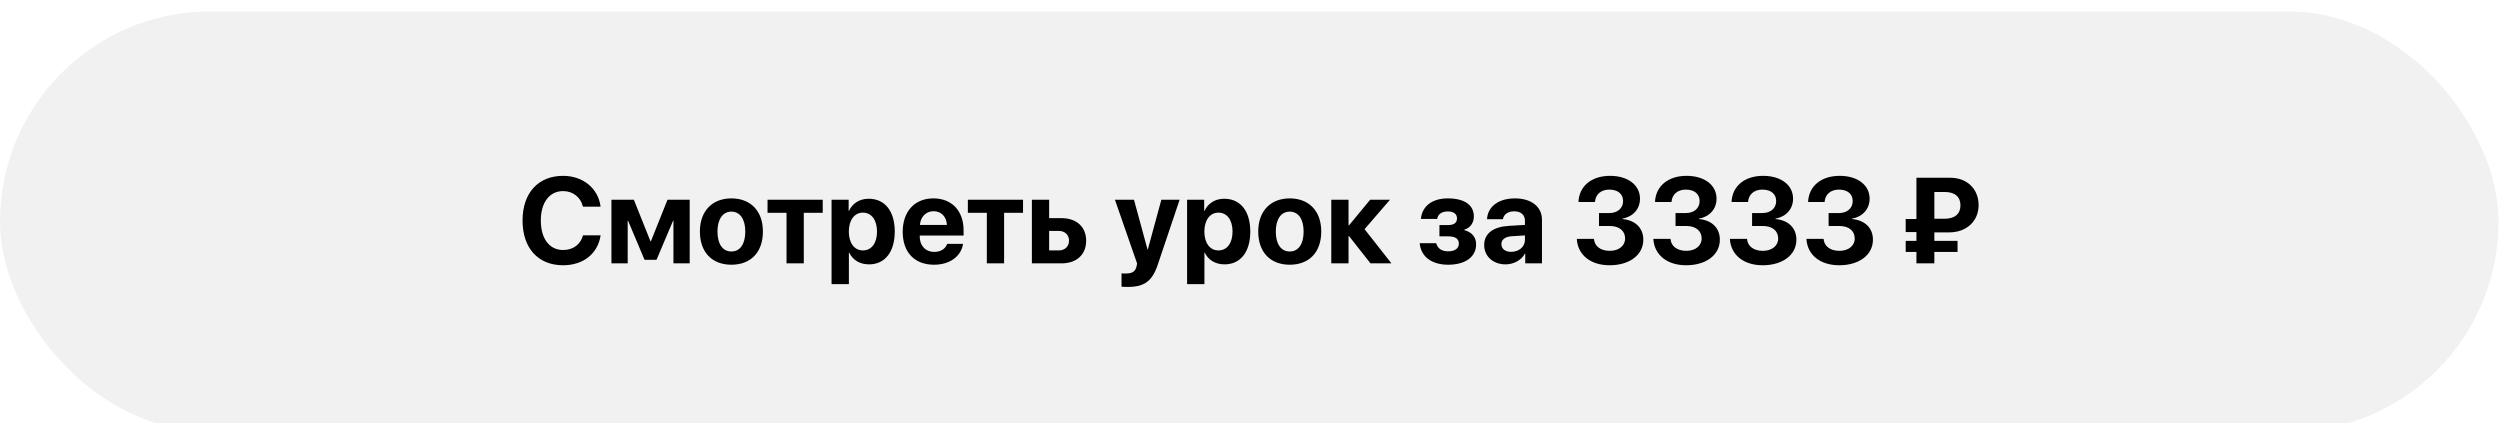
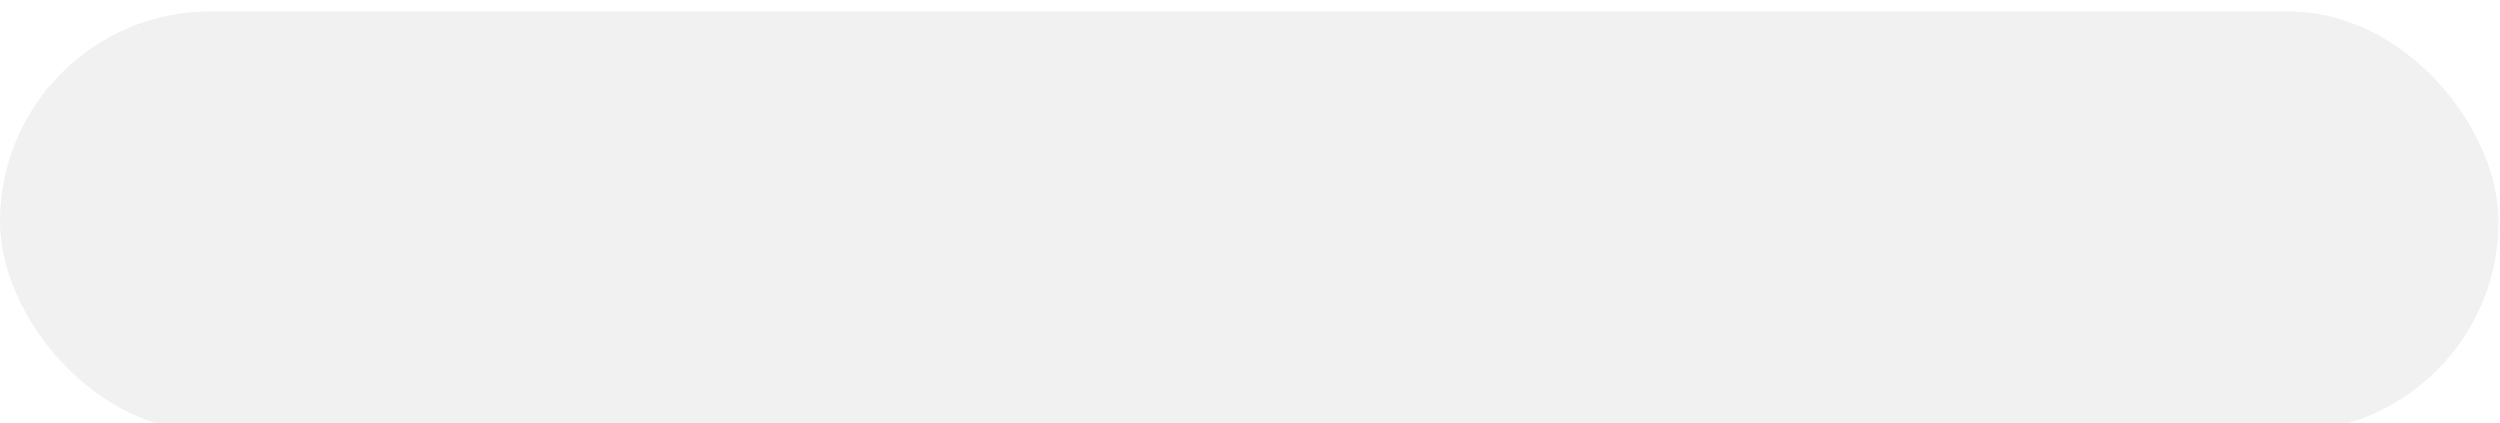
<svg xmlns="http://www.w3.org/2000/svg" width="868" height="147" viewBox="0 0 868 147" fill="none">
  <g filter="url(#filter0_i_1690_69)">
    <rect y="0.422" width="867.497" height="145.935" rx="72.967" fill="#F1F1F1" />
-     <path d="M195.499 88.548C186.846 88.548 181.428 82.615 181.428 73.015C181.428 63.436 186.888 57.503 195.499 57.503C202.421 57.503 207.736 61.87 208.519 68.195H202.4C201.617 64.919 198.919 62.797 195.499 62.797C190.802 62.797 187.774 66.732 187.774 72.995C187.774 79.34 190.761 83.254 195.519 83.254C199.001 83.254 201.556 81.338 202.421 78.165H208.539C207.571 84.511 202.565 88.548 195.499 88.548ZM217.933 87.889H212.289V65.805H220.076L225.844 80.226H225.988L231.756 65.805H239.461V87.889H233.817V73.118H233.672L227.945 86.653H223.784L218.077 73.118H217.933V87.889ZM253.944 88.363C247.269 88.363 243.005 84.078 243.005 76.826C243.005 69.678 247.331 65.331 253.944 65.331C260.557 65.331 264.883 69.657 264.883 76.826C264.883 84.099 260.618 88.363 253.944 88.363ZM253.944 83.769C256.89 83.769 258.764 81.276 258.764 76.847C258.764 72.459 256.869 69.925 253.944 69.925C251.018 69.925 249.102 72.459 249.102 76.847C249.102 81.276 250.977 83.769 253.944 83.769ZM285.648 65.805V70.337H279.077V87.889H273.082V70.337H266.49V65.805H285.648ZM301.614 65.455C307.218 65.455 310.658 69.719 310.658 76.847C310.658 83.954 307.238 88.239 301.717 88.239C298.503 88.239 296.031 86.674 294.857 84.181H294.733V95.1H288.718V65.805H294.651V69.657H294.775C295.97 67.062 298.421 65.455 301.614 65.455ZM299.595 83.398C302.603 83.398 304.498 80.864 304.498 76.847C304.498 72.85 302.603 70.275 299.595 70.275C296.649 70.275 294.713 72.892 294.713 76.847C294.713 80.844 296.649 83.398 299.595 83.398ZM324.131 69.781C321.494 69.781 319.599 71.779 319.393 74.54H328.766C328.643 71.717 326.809 69.781 324.131 69.781ZM328.849 81.132H334.37C333.71 85.458 329.755 88.363 324.296 88.363C317.498 88.363 313.419 84.016 313.419 76.95C313.419 69.905 317.539 65.331 324.069 65.331C330.497 65.331 334.555 69.678 334.555 76.394V78.227H319.331V78.598C319.331 81.75 321.329 83.913 324.399 83.913C326.603 83.913 328.292 82.821 328.849 81.132ZM355.197 65.805V70.337H348.626V87.889H342.631V70.337H336.038V65.805H355.197ZM367.578 76.621H364.262V83.398H367.578C369.762 83.398 371.163 82.018 371.163 79.999C371.163 77.98 369.741 76.621 367.578 76.621ZM358.267 87.889V65.805H364.262V72.191H368.567C373.779 72.191 377.117 75.24 377.117 80.04C377.117 84.84 373.779 87.889 368.567 87.889H358.267ZM391.661 96.068C391.455 96.068 389.58 96.047 389.395 96.006V91.371C389.58 91.412 390.672 91.412 390.899 91.412C393.103 91.412 394.195 90.712 394.607 88.96C394.607 88.878 394.833 87.992 394.792 87.91L387.108 65.805H393.721L398.418 83.069H398.521L403.218 65.805H409.563L401.961 88.384C400.066 94.049 397.306 96.068 391.661 96.068ZM425.055 65.455C430.658 65.455 434.099 69.719 434.099 76.847C434.099 83.954 430.679 88.239 425.158 88.239C421.944 88.239 419.472 86.674 418.298 84.181H418.174V95.1H412.159V65.805H418.092V69.657H418.215C419.41 67.062 421.862 65.455 425.055 65.455ZM423.036 83.398C426.044 83.398 427.939 80.864 427.939 76.847C427.939 72.85 426.044 70.275 423.036 70.275C420.09 70.275 418.154 72.892 418.154 76.847C418.154 80.844 420.09 83.398 423.036 83.398ZM447.798 88.363C441.124 88.363 436.859 84.078 436.859 76.826C436.859 69.678 441.185 65.331 447.798 65.331C454.411 65.331 458.737 69.657 458.737 76.826C458.737 84.099 454.473 88.363 447.798 88.363ZM447.798 83.769C450.744 83.769 452.619 81.276 452.619 76.847C452.619 72.459 450.724 69.925 447.798 69.925C444.873 69.925 442.957 72.459 442.957 76.847C442.957 81.276 444.832 83.769 447.798 83.769ZM473.776 76.023L483.108 87.889H475.836L468.379 78.413H468.214V87.889H462.219V65.805H468.214V74.684H468.379L475.713 65.805H482.593L473.776 76.023ZM502.803 88.363C497.076 88.363 493.326 85.561 492.914 80.885H498.641C499.156 82.76 500.578 83.707 502.803 83.707C505.193 83.707 506.511 82.656 506.511 81.05C506.511 79.319 505.275 78.516 502.823 78.516H499.775V74.602H502.659C504.781 74.602 505.872 73.839 505.872 72.274C505.872 70.832 504.822 69.863 502.7 69.863C500.599 69.863 499.259 70.79 498.992 72.459H493.326C493.759 68.03 497.261 65.331 502.659 65.331C508.551 65.331 511.723 67.68 511.723 71.614C511.723 73.819 510.466 75.611 508.406 76.188V76.353C511.084 77.053 512.506 78.825 512.506 81.276C512.506 85.623 508.798 88.363 502.803 88.363ZM524.681 83.893C527.297 83.893 529.46 82.183 529.46 79.793V78.186L524.805 78.475C522.559 78.639 521.282 79.649 521.282 81.215C521.282 82.862 522.642 83.893 524.681 83.893ZM522.703 88.239C518.501 88.239 515.308 85.52 515.308 81.544C515.308 77.527 518.398 75.199 523.898 74.869L529.46 74.54V73.077C529.46 71.017 528.018 69.822 525.752 69.822C523.507 69.822 522.085 70.935 521.797 72.562H516.296C516.523 68.277 520.169 65.331 526.02 65.331C531.685 65.331 535.373 68.257 535.373 72.706V87.889H529.563V84.511H529.44C528.204 86.859 525.464 88.239 522.703 88.239ZM555.17 74.911V70.42H558.776C561.618 70.42 563.534 68.73 563.534 66.279C563.534 63.868 561.824 62.282 558.734 62.282C555.85 62.282 553.934 63.992 553.77 66.588H548.042C548.269 61.087 552.554 57.503 559.002 57.503C565.182 57.503 569.406 60.675 569.406 65.434C569.406 69.081 566.913 71.717 563.267 72.377V72.5C567.696 72.871 570.559 75.549 570.559 79.669C570.559 85.005 565.718 88.548 558.858 88.548C552.142 88.548 547.754 84.861 547.466 79.381H553.419C553.605 81.894 555.665 83.542 558.94 83.542C562.051 83.542 564.235 81.791 564.235 79.278C564.235 76.559 562.195 74.911 558.837 74.911H555.17ZM581.746 74.911V70.42H585.351C588.194 70.42 590.11 68.73 590.11 66.279C590.11 63.868 588.4 62.282 585.31 62.282C582.425 62.282 580.51 63.992 580.345 66.588H574.618C574.844 61.087 579.129 57.503 585.577 57.503C591.758 57.503 595.981 60.675 595.981 65.434C595.981 69.081 593.488 71.717 589.842 72.377V72.5C594.271 72.871 597.134 75.549 597.134 79.669C597.134 85.005 592.293 88.548 585.433 88.548C578.717 88.548 574.329 84.861 574.041 79.381H579.995C580.18 81.894 582.24 83.542 585.516 83.542C588.626 83.542 590.81 81.791 590.81 79.278C590.81 76.559 588.77 74.911 585.413 74.911H581.746ZM608.321 74.911V70.42H611.926C614.769 70.42 616.685 68.73 616.685 66.279C616.685 63.868 614.975 62.282 611.885 62.282C609.001 62.282 607.085 63.992 606.92 66.588H601.193C601.419 61.087 605.704 57.503 612.153 57.503C618.333 57.503 622.556 60.675 622.556 65.434C622.556 69.081 620.063 71.717 616.417 72.377V72.5C620.846 72.871 623.71 75.549 623.71 79.669C623.71 85.005 618.868 88.548 612.008 88.548C605.292 88.548 600.904 84.861 600.616 79.381H606.57C606.755 81.894 608.815 83.542 612.091 83.542C615.201 83.542 617.385 81.791 617.385 79.278C617.385 76.559 615.346 74.911 611.988 74.911H608.321ZM634.896 74.911V70.42H638.501C641.344 70.42 643.26 68.73 643.26 66.279C643.26 63.868 641.55 62.282 638.46 62.282C635.576 62.282 633.66 63.992 633.495 66.588H627.768C627.995 61.087 632.28 57.503 638.728 57.503C644.908 57.503 649.131 60.675 649.131 65.434C649.131 69.081 646.638 71.717 642.992 72.377V72.5C647.421 72.871 650.285 75.549 650.285 79.669C650.285 85.005 645.444 88.548 638.584 88.548C631.868 88.548 627.48 84.861 627.191 79.381H633.145C633.33 81.894 635.39 83.542 638.666 83.542C641.777 83.542 643.96 81.791 643.96 79.278C643.96 76.559 641.921 74.911 638.563 74.911H634.896ZM671.607 63.106V72.397H675.191C678.797 72.397 680.671 70.626 680.671 67.742C680.671 64.878 678.797 63.106 675.233 63.106H671.607ZM679.662 83.913H671.607V87.889H665.385V83.913H661.657V80.081H665.385V77.032H661.657V72.48H665.385V58.162H677.087C683.04 58.162 686.975 62.117 686.975 67.68C686.975 73.18 682.834 77.135 676.757 77.135H671.607V80.081H679.662V83.913Z" fill="black" />
  </g>
  <defs>
    <filter id="filter0_i_1690_69" x="0" y="0.422" width="867.497" height="149.484" filterUnits="userSpaceOnUse" color-interpolation-filters="sRGB">
      <feFlood flood-opacity="0" result="BackgroundImageFix" />
      <feBlend mode="normal" in="SourceGraphic" in2="BackgroundImageFix" result="shape" />
      <feColorMatrix in="SourceAlpha" type="matrix" values="0 0 0 0 0 0 0 0 0 0 0 0 0 0 0 0 0 0 127 0" result="hardAlpha" />
      <feOffset dy="3.549" />
      <feGaussianBlur stdDeviation="3.549" />
      <feComposite in2="hardAlpha" operator="arithmetic" k2="-1" k3="1" />
      <feColorMatrix type="matrix" values="0 0 0 0 0 0 0 0 0 0 0 0 0 0 0 0 0 0 0.25 0" />
      <feBlend mode="normal" in2="shape" result="effect1_innerShadow_1690_69" />
    </filter>
  </defs>
</svg>